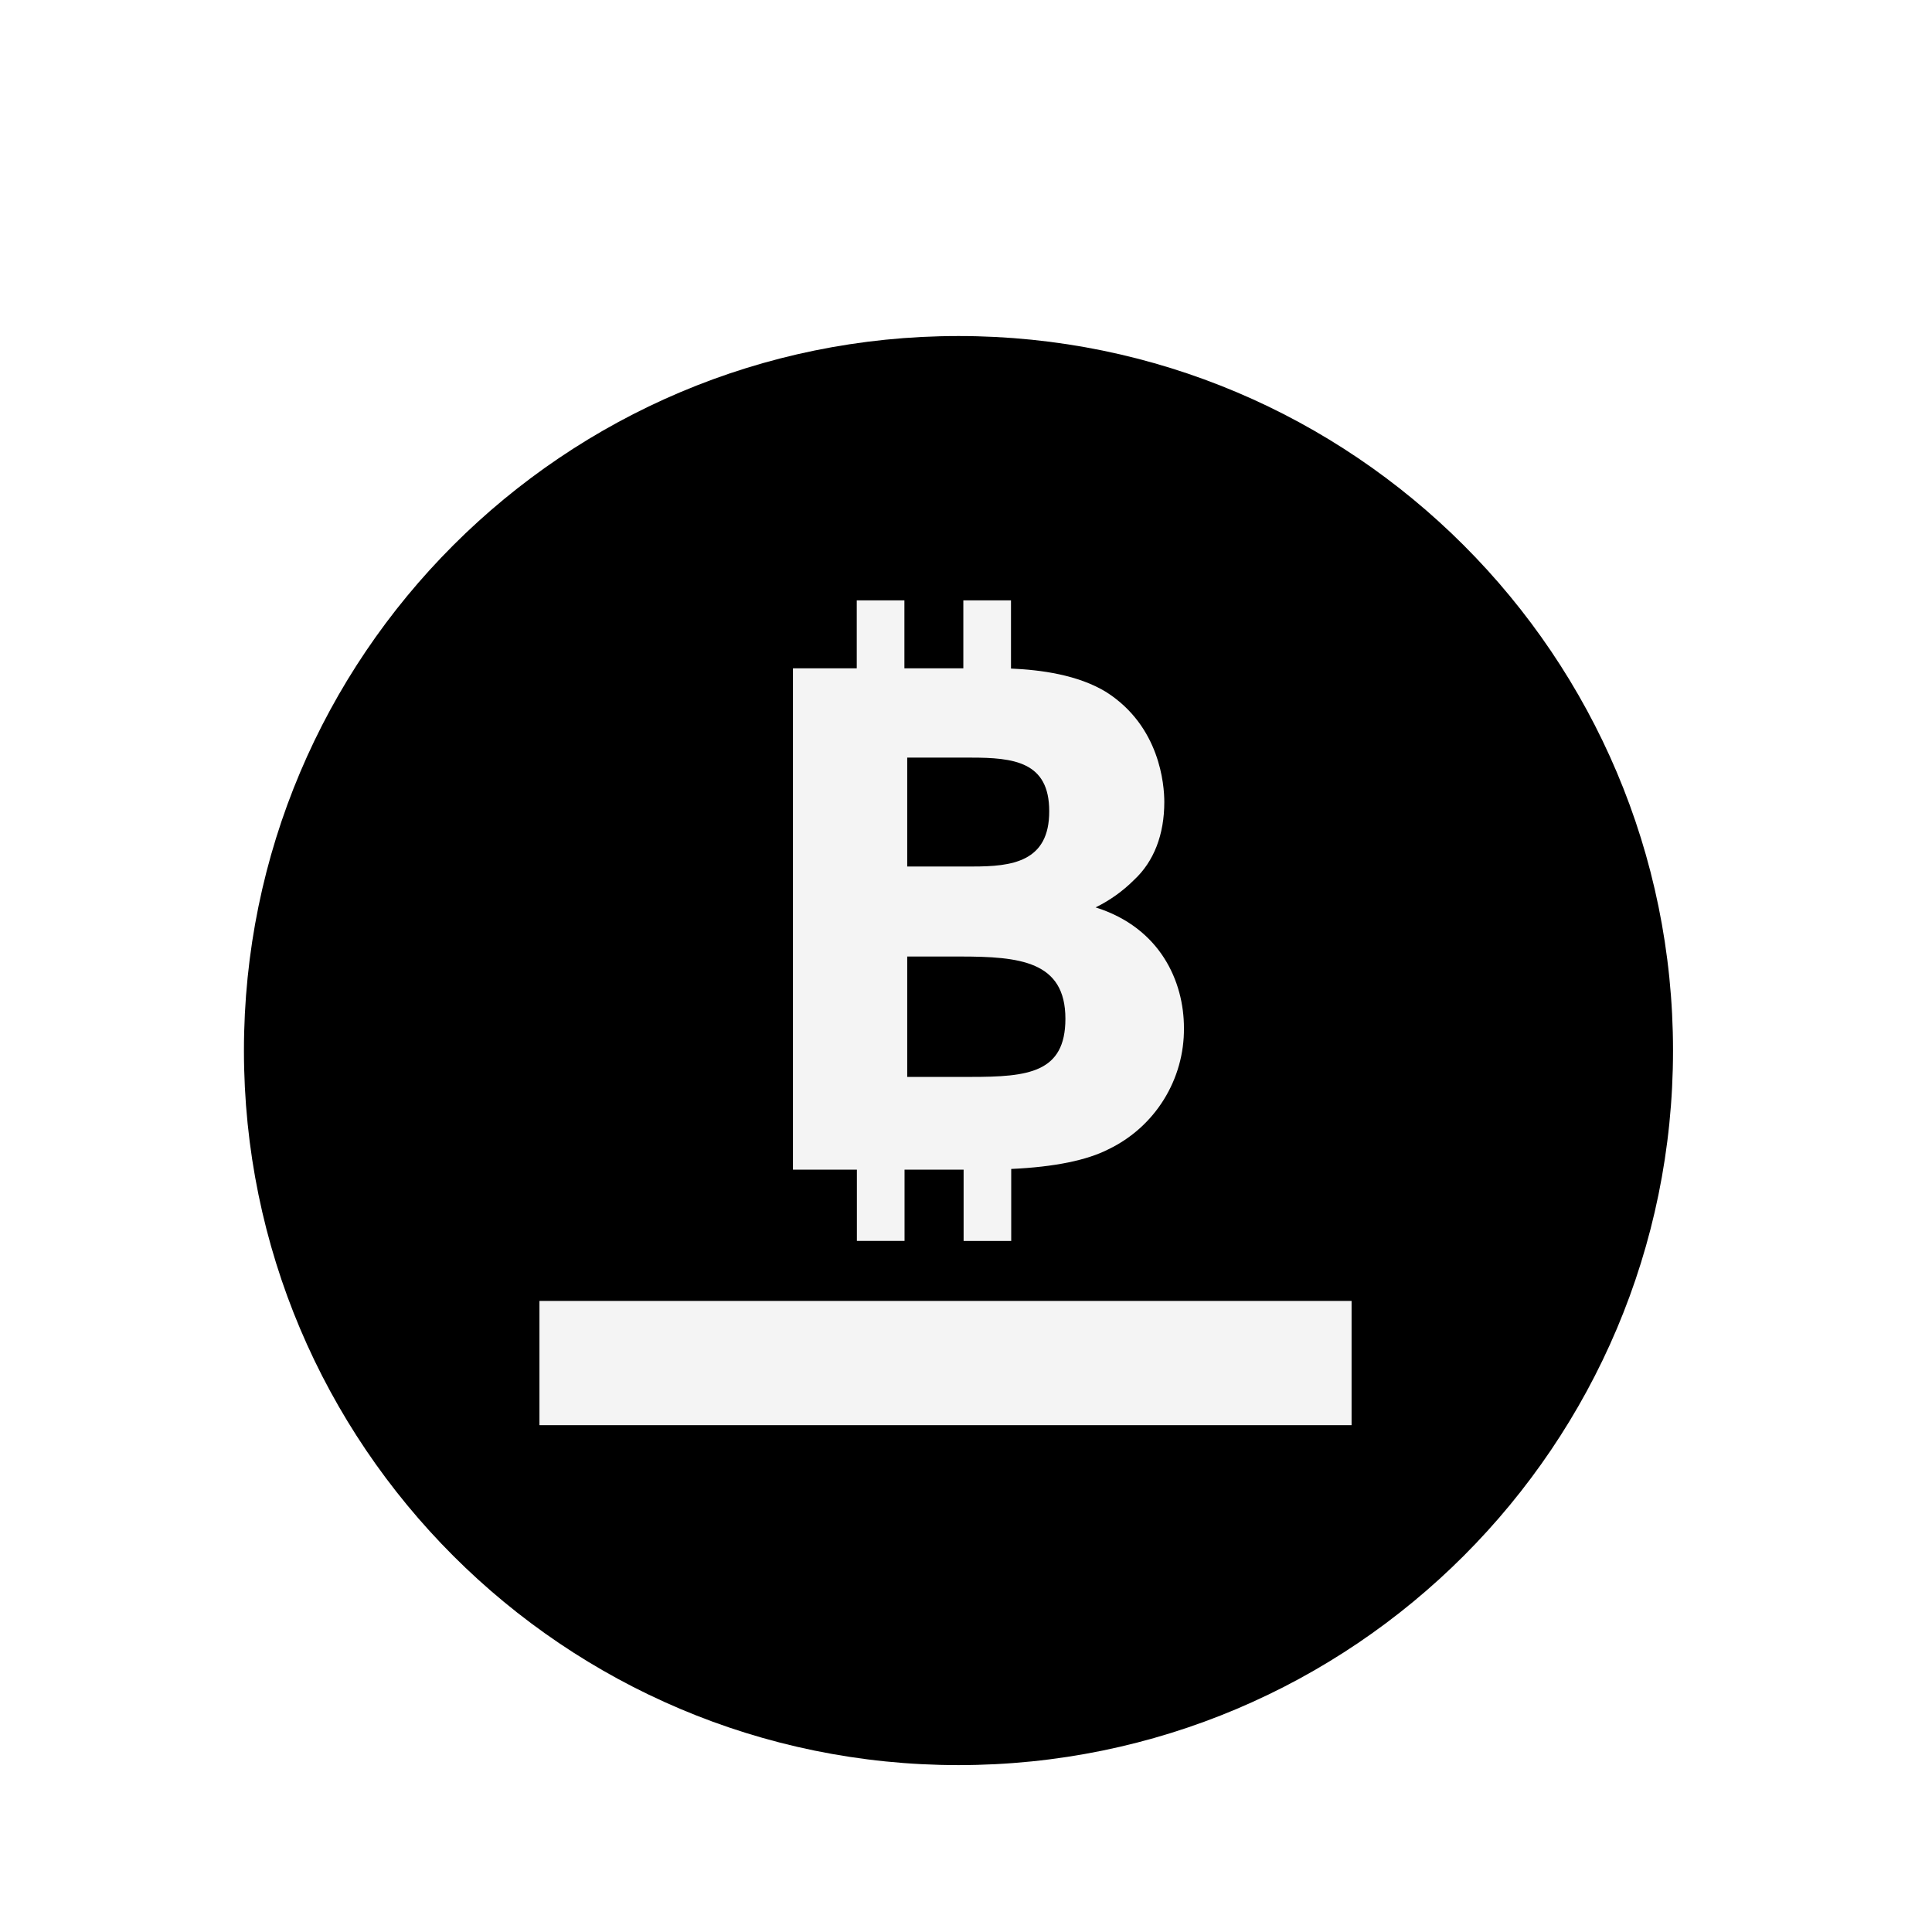
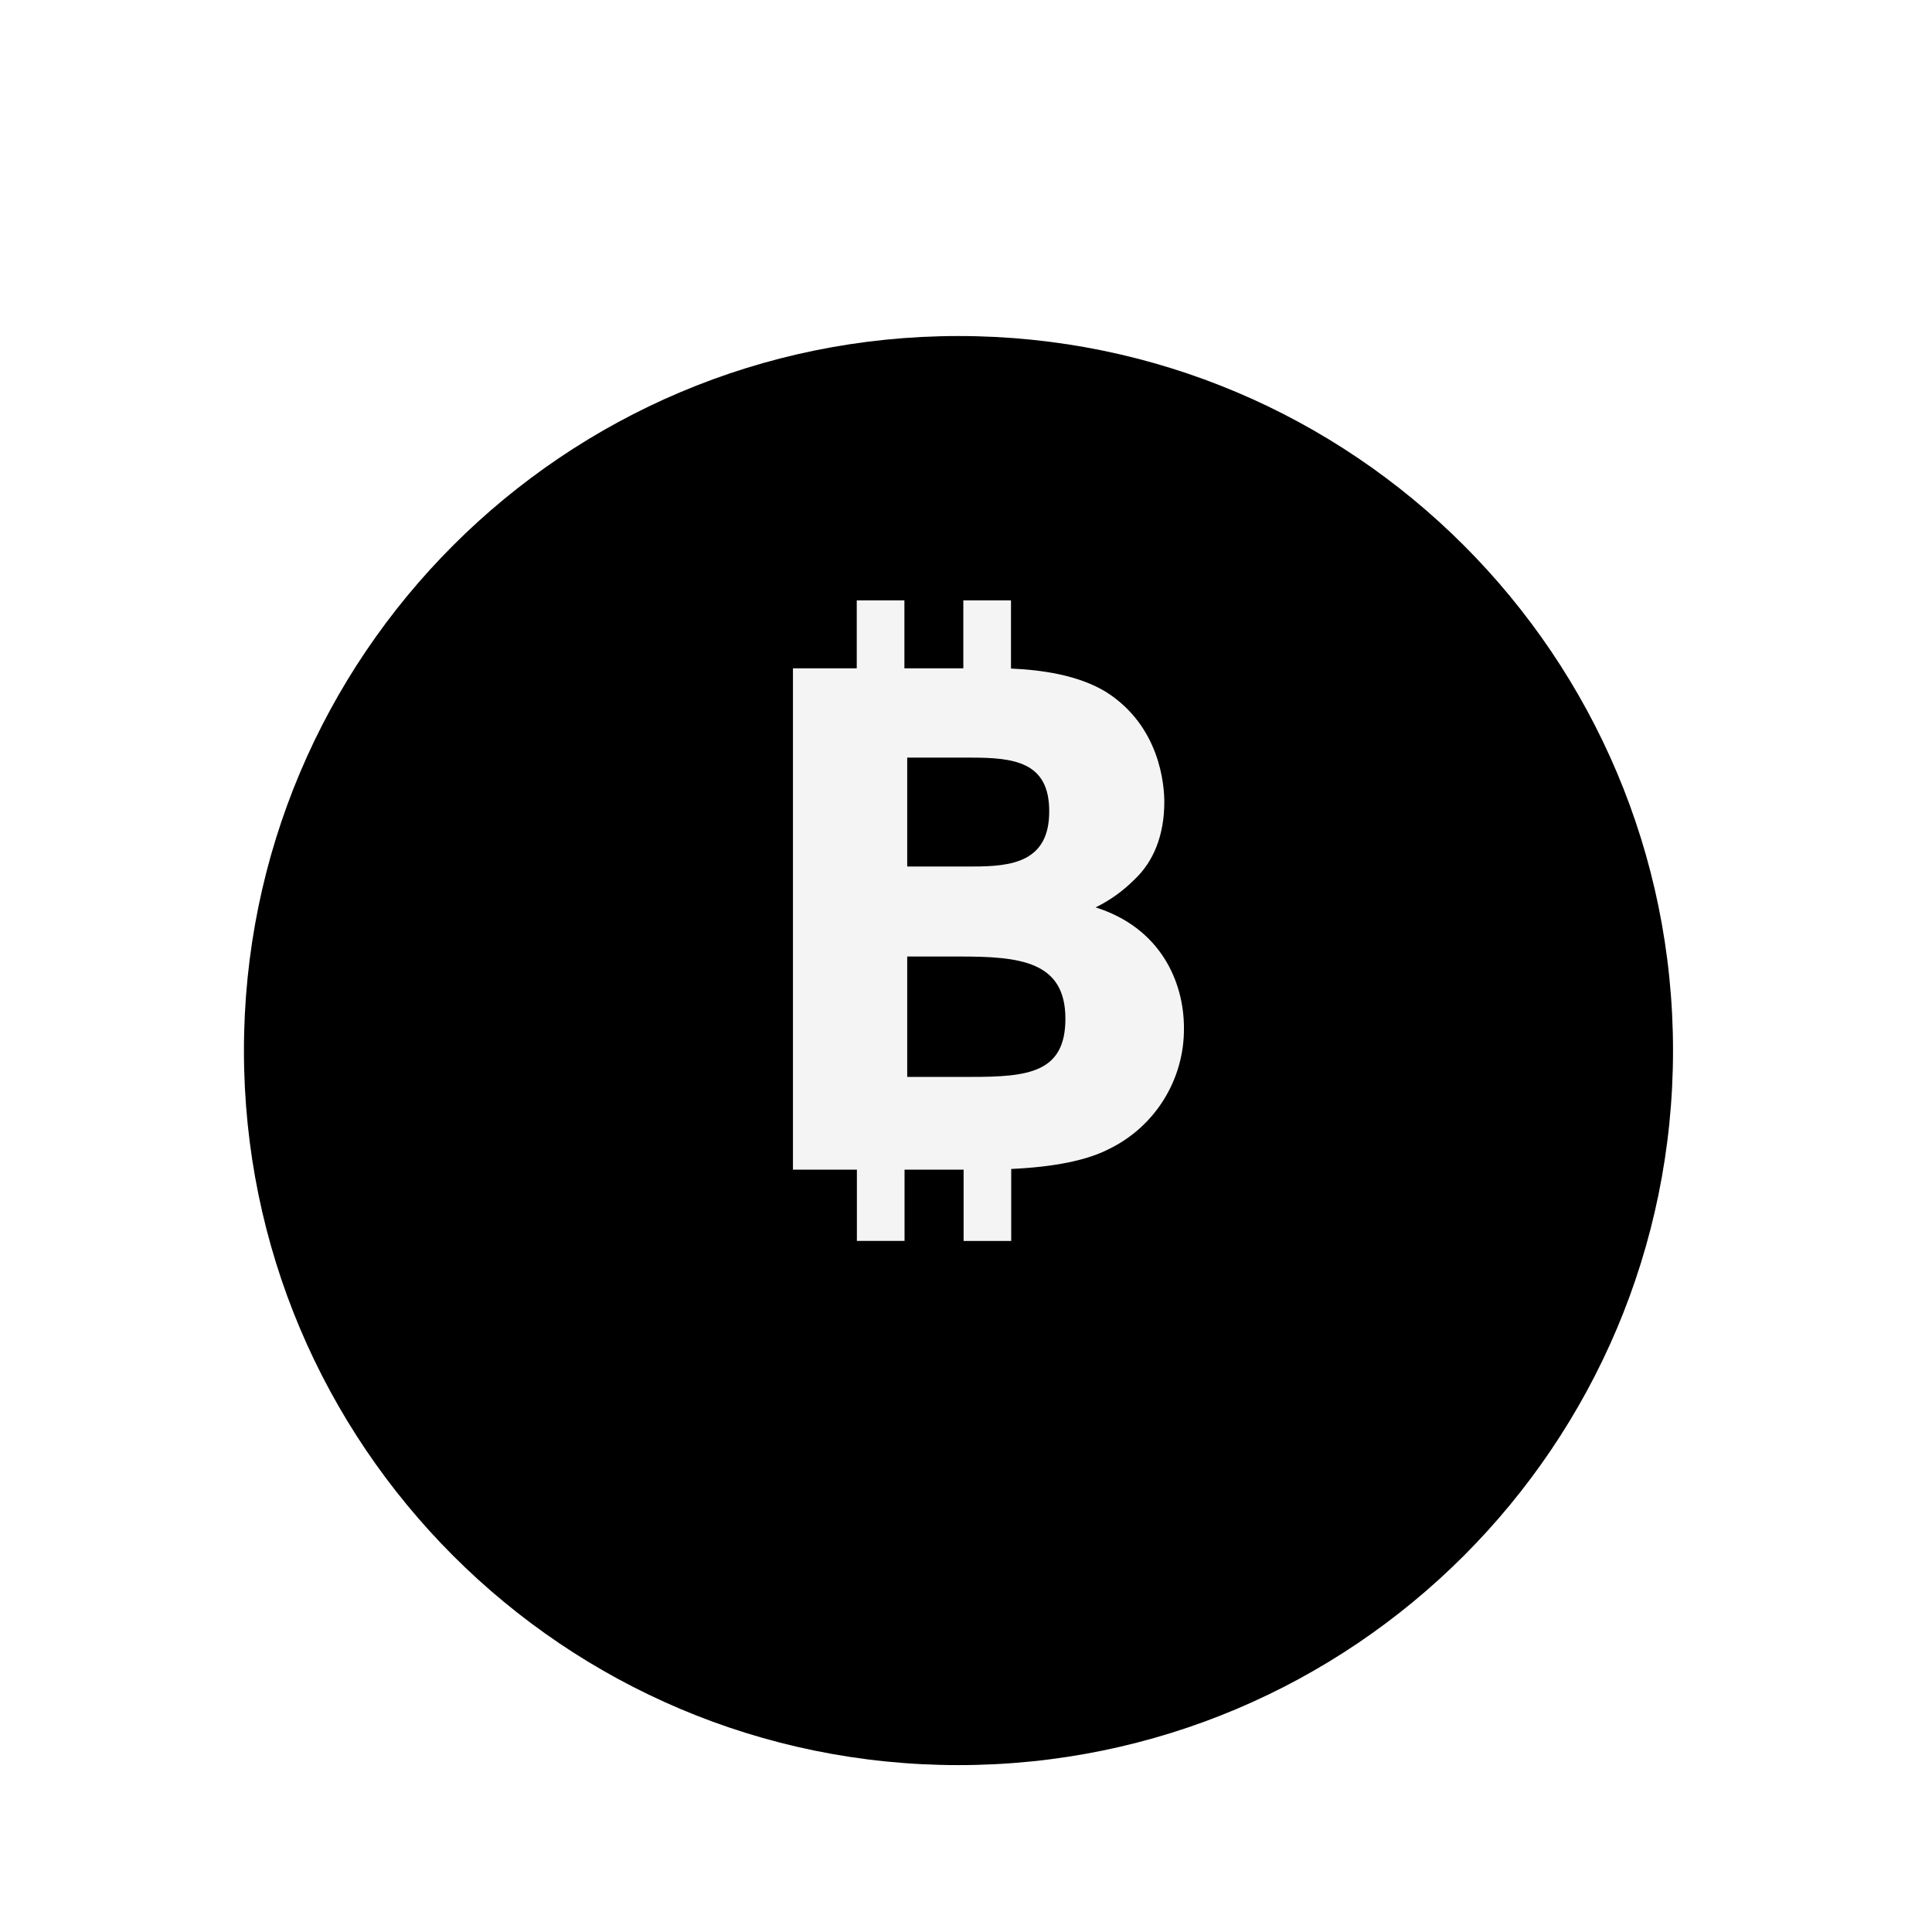
<svg xmlns="http://www.w3.org/2000/svg" width="42" height="42" viewBox="0 0 42 42" fill="none">
  <g filter="url(#filter0_dd_1775_18899)">
    <path d="M36.37 16.838C36.37 8.259 29.416 1.305 20.837 1.305C12.258 1.305 5.303 8.259 5.303 16.838C5.303 25.417 12.258 32.372 20.837 32.372C29.416 32.372 36.37 25.417 36.37 16.838Z" fill="black" />
-     <path d="M29.382 22.281H11.727V24.982H29.382V22.281Z" fill="#F4F4F4" />
    <path d="M18.628 20.976H19.664V19.427H20.948V20.977H21.983V19.412C22.925 19.369 23.631 19.223 24.097 18.984C24.592 18.746 25.01 18.372 25.3 17.905C25.591 17.438 25.743 16.898 25.738 16.348C25.738 15.336 25.224 14.169 23.818 13.726C24.127 13.574 24.409 13.373 24.652 13.13C25.084 12.73 25.311 12.145 25.311 11.436C25.311 11.059 25.217 9.79 24.049 9.045C23.432 8.668 22.624 8.562 21.978 8.534V7.051H20.942V8.529H19.661V7.051H18.625V8.529H17.238V19.427H18.628V20.976ZM19.722 10.47H21.104C22.037 10.47 22.809 10.558 22.809 11.632C22.814 12.743 21.989 12.837 21.148 12.837H19.722V10.47ZM19.722 14.794H20.87C22.168 14.794 23.161 14.894 23.161 16.147C23.161 17.324 22.347 17.411 21.104 17.411H19.722V14.794Z" fill="#F4F4F4" />
  </g>
  <defs>
    <filter id="filter0_dd_1775_18899" x="-0.326" y="-0.326" width="42.327" height="42.326" filterUnits="userSpaceOnUse" color-interpolation-filters="sRGB">
      <feFlood flood-opacity="0" result="BackgroundImageFix" />
      <feColorMatrix in="SourceAlpha" type="matrix" values="0 0 0 0 0 0 0 0 0 0 0 0 0 0 0 0 0 0 127 0" result="hardAlpha" />
      <feMorphology radius="1" operator="erode" in="SourceAlpha" result="effect1_dropShadow_1775_18899" />
      <feOffset dy="2" />
      <feGaussianBlur stdDeviation="2" />
      <feColorMatrix type="matrix" values="0 0 0 0 0 0 0 0 0 0 0 0 0 0 0 0 0 0 0.06 0" />
      <feBlend mode="normal" in2="BackgroundImageFix" result="effect1_dropShadow_1775_18899" />
      <feColorMatrix in="SourceAlpha" type="matrix" values="0 0 0 0 0 0 0 0 0 0 0 0 0 0 0 0 0 0 127 0" result="hardAlpha" />
      <feMorphology radius="1" operator="erode" in="SourceAlpha" result="effect2_dropShadow_1775_18899" />
      <feOffset dy="4" />
      <feGaussianBlur stdDeviation="3" />
      <feColorMatrix type="matrix" values="0 0 0 0 0 0 0 0 0 0 0 0 0 0 0 0 0 0 0.1 0" />
      <feBlend mode="normal" in2="effect1_dropShadow_1775_18899" result="effect2_dropShadow_1775_18899" />
      <feBlend mode="normal" in="SourceGraphic" in2="effect2_dropShadow_1775_18899" result="shape" />
    </filter>
  </defs>
</svg>